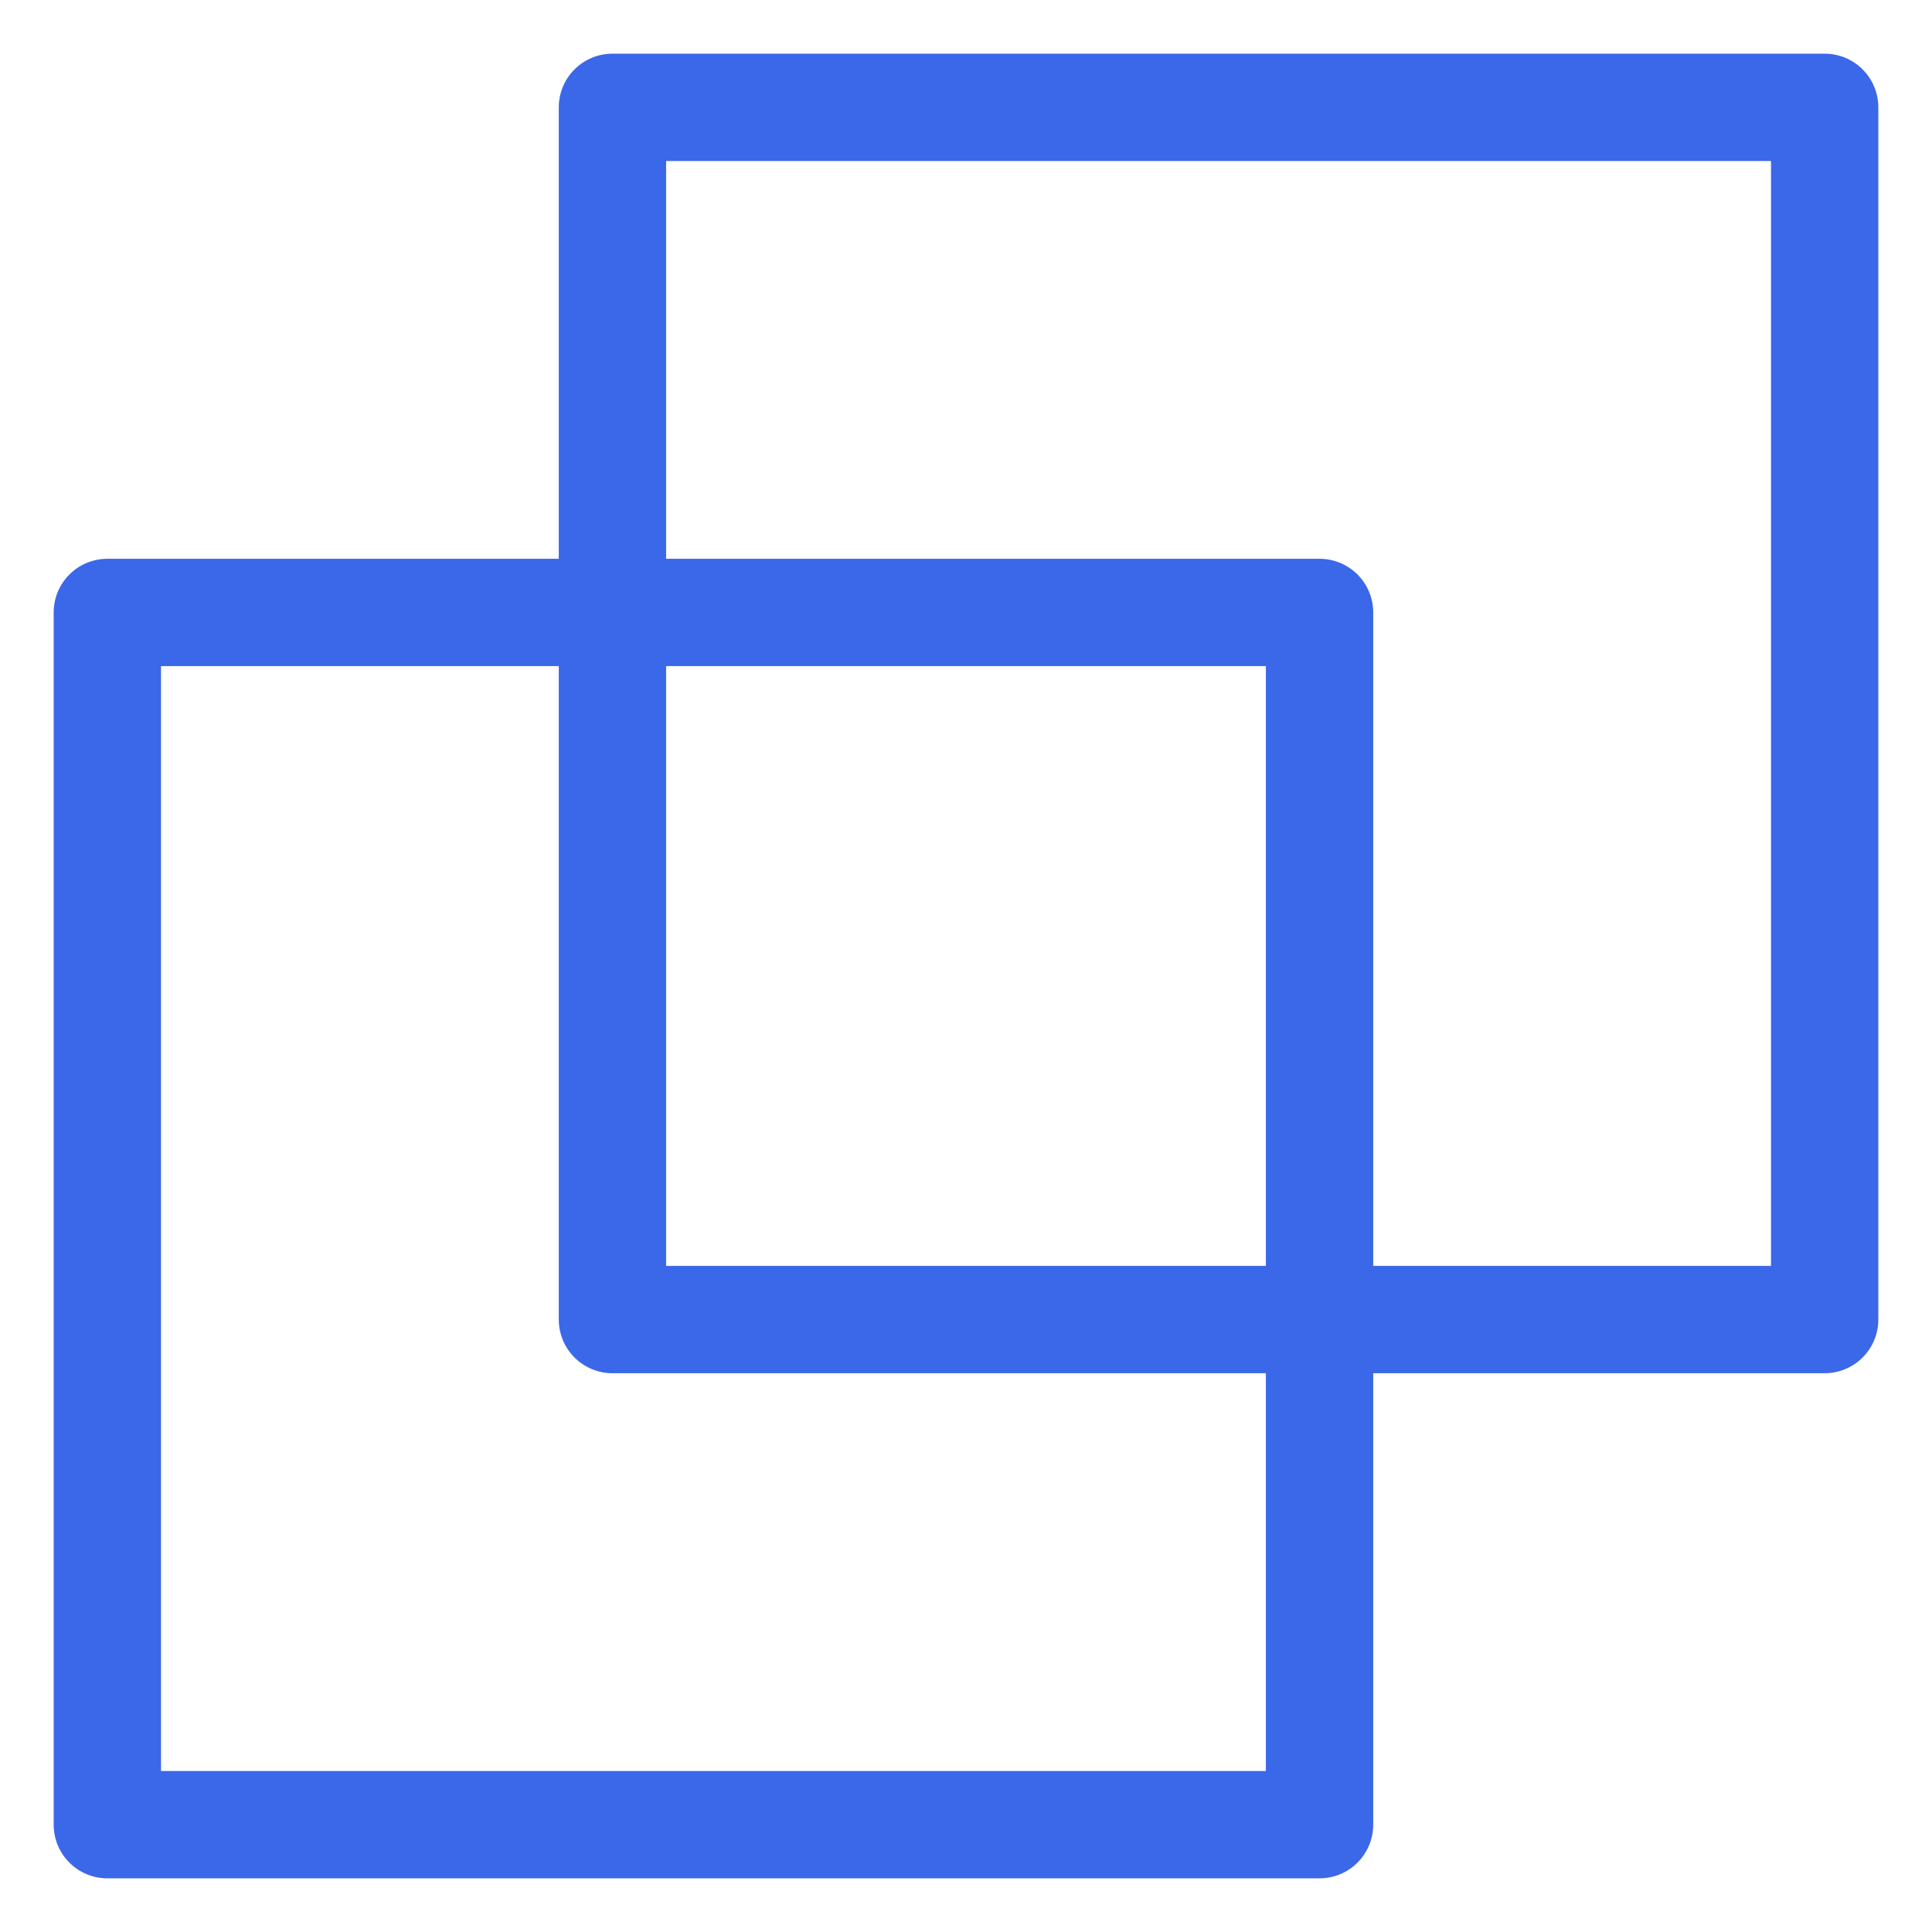
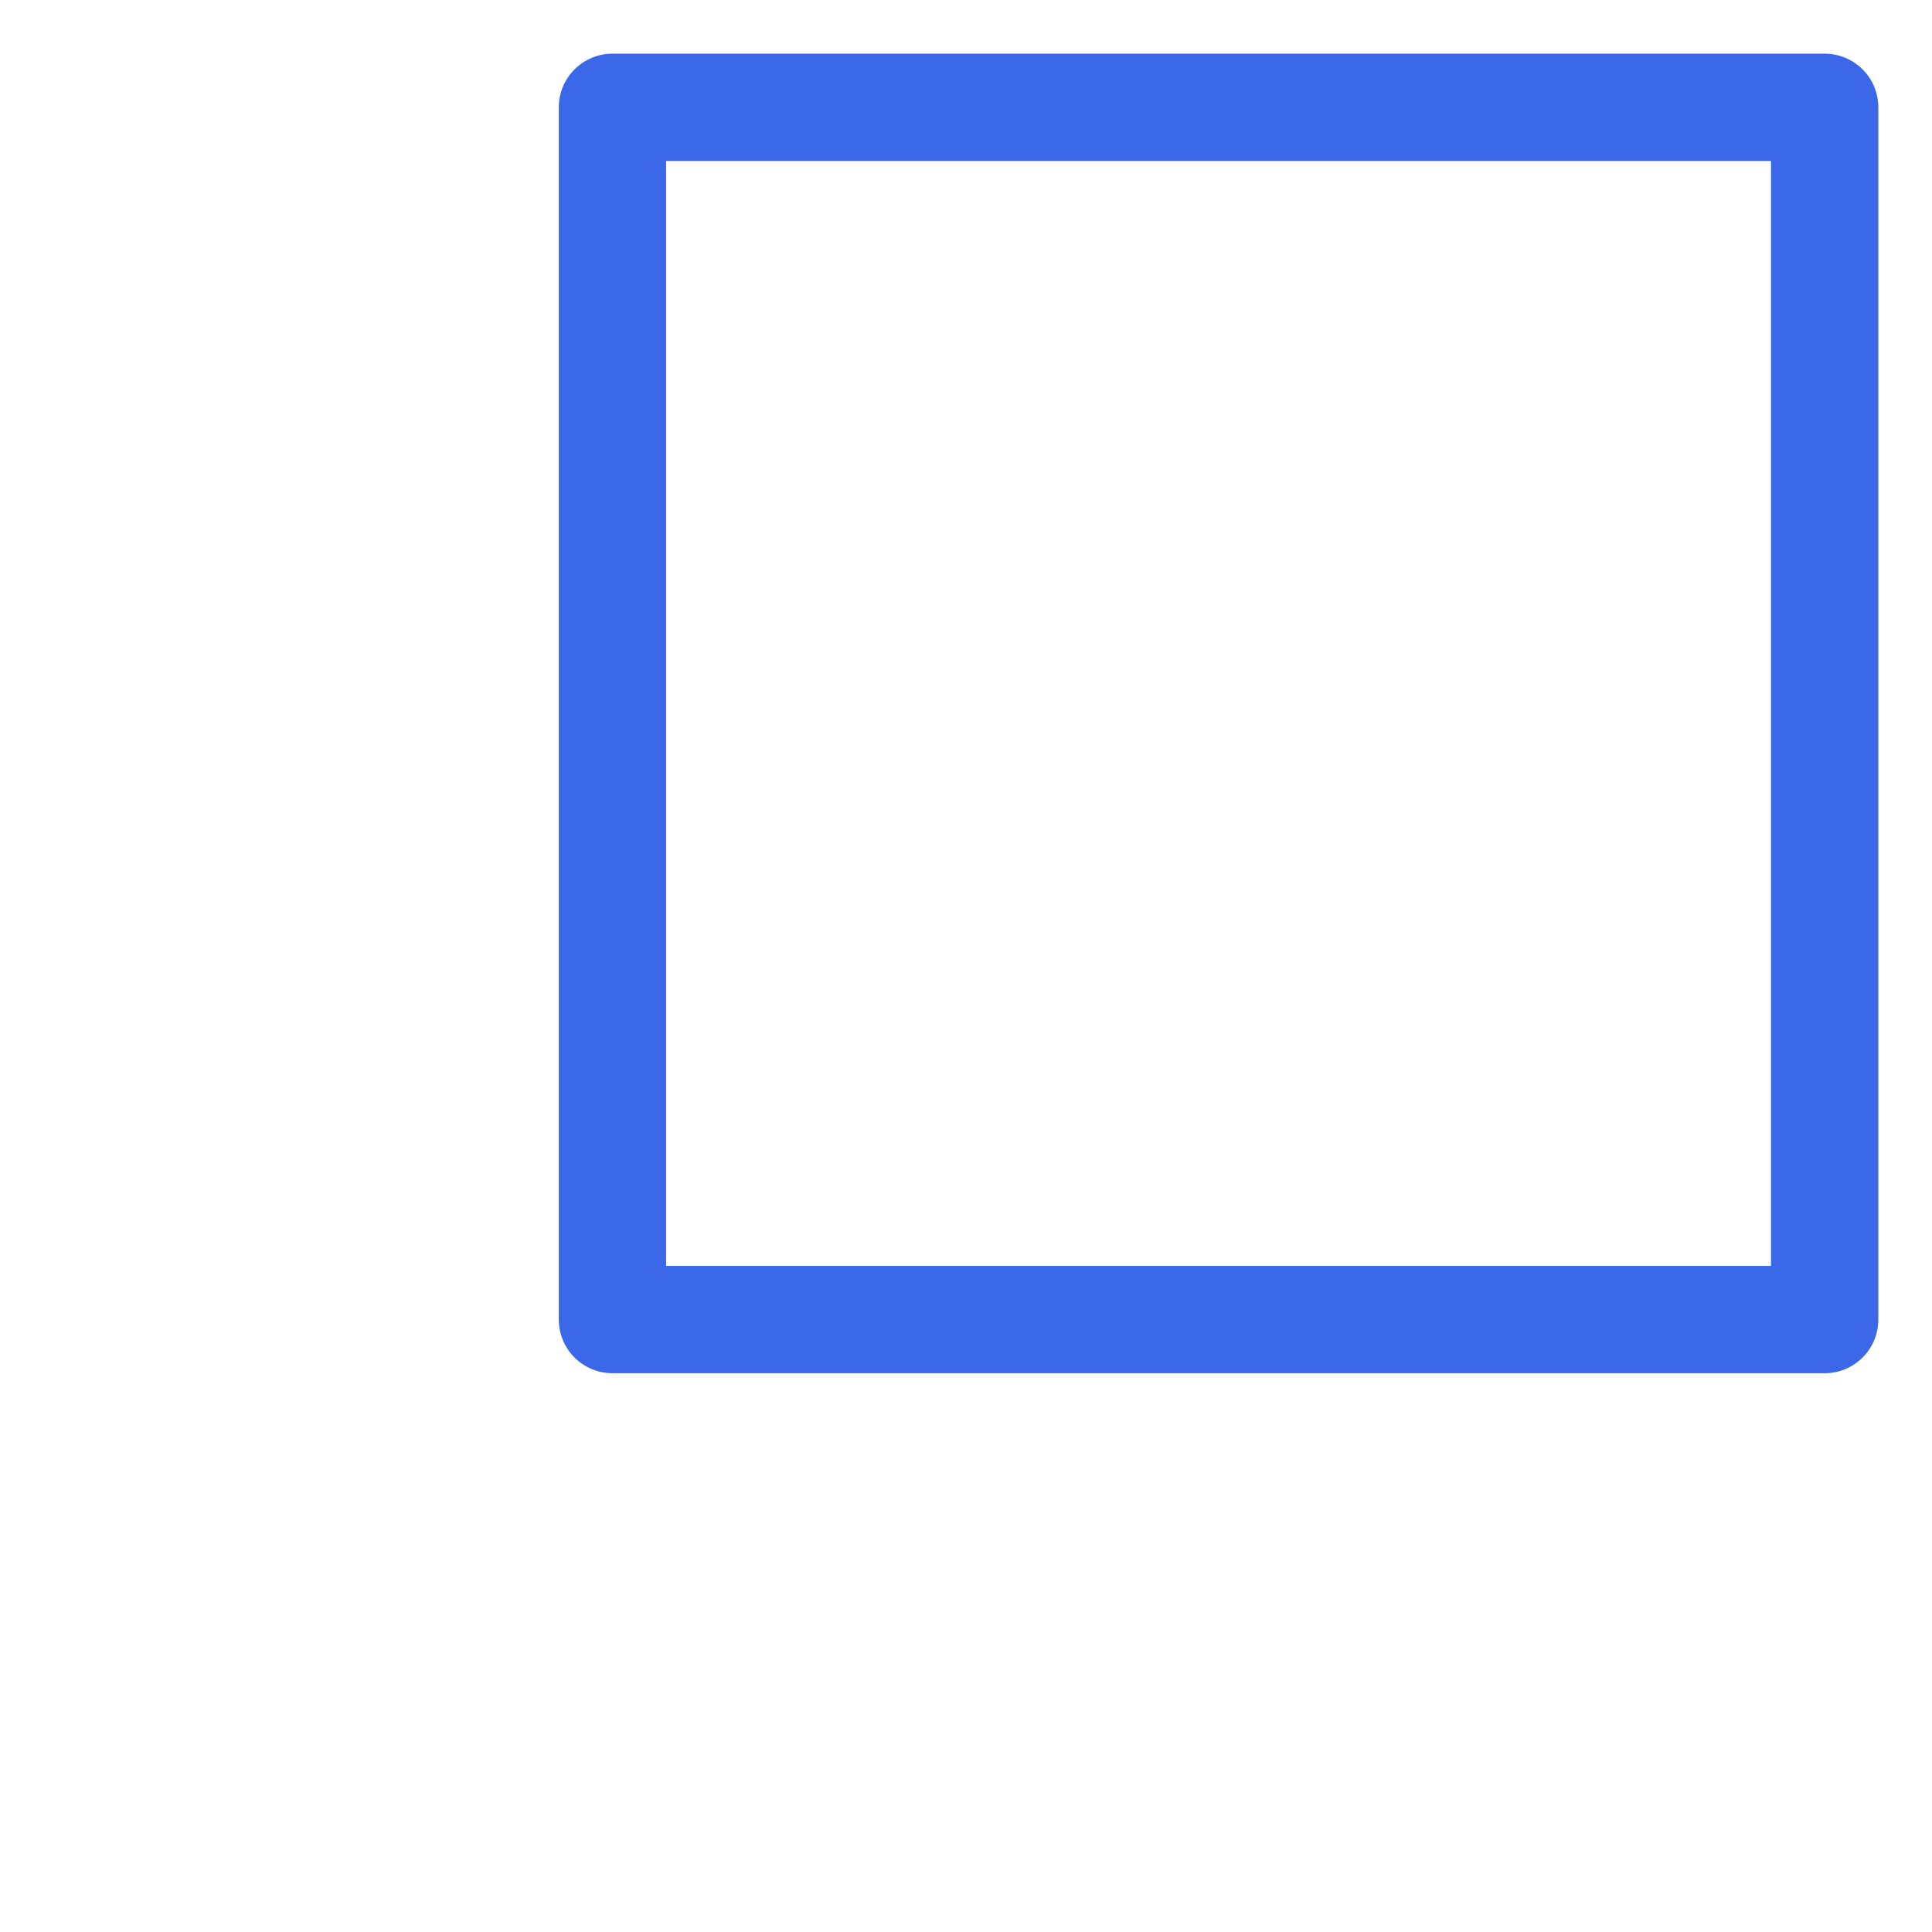
<svg xmlns="http://www.w3.org/2000/svg" width="18" height="18" viewBox="0 0 18 18" fill="none">
  <rect x="5.706" y="1" width="11.294" height="11.294" stroke="#3B68E8" stroke-linejoin="round" />
-   <rect x="1" y="5.706" width="11.294" height="11.294" stroke="#3B68E8" stroke-linejoin="round" />
</svg>